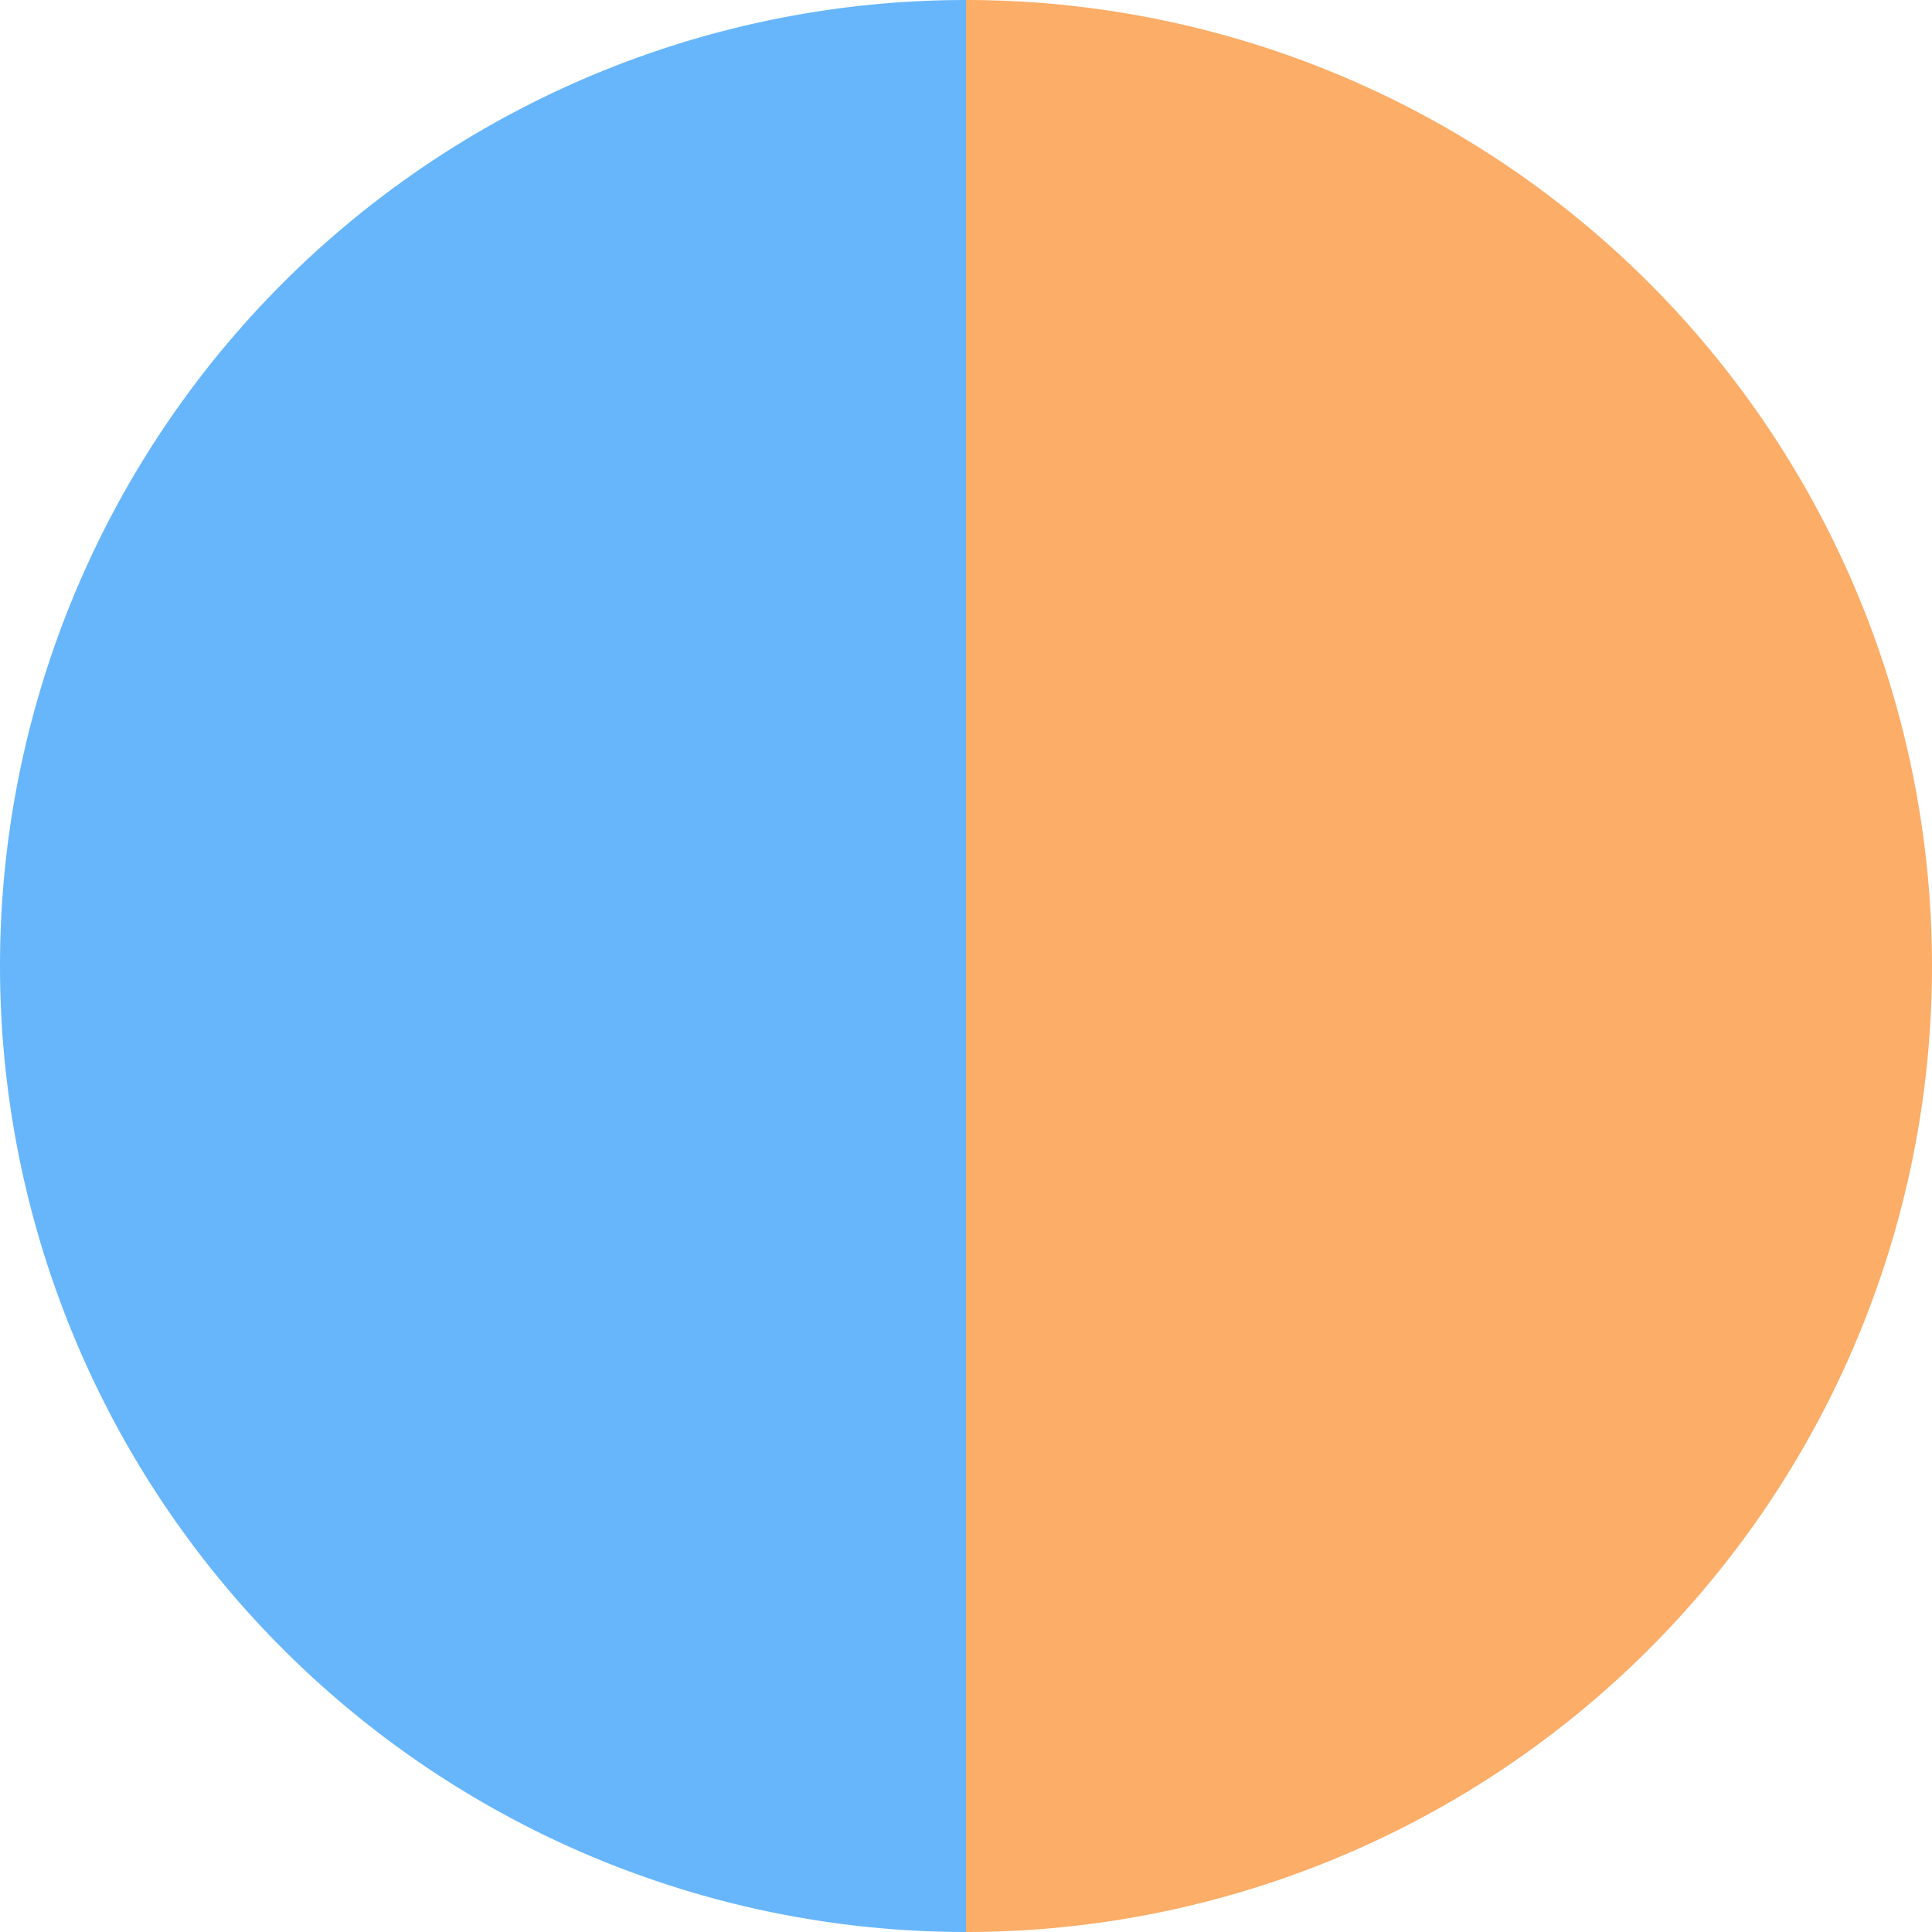
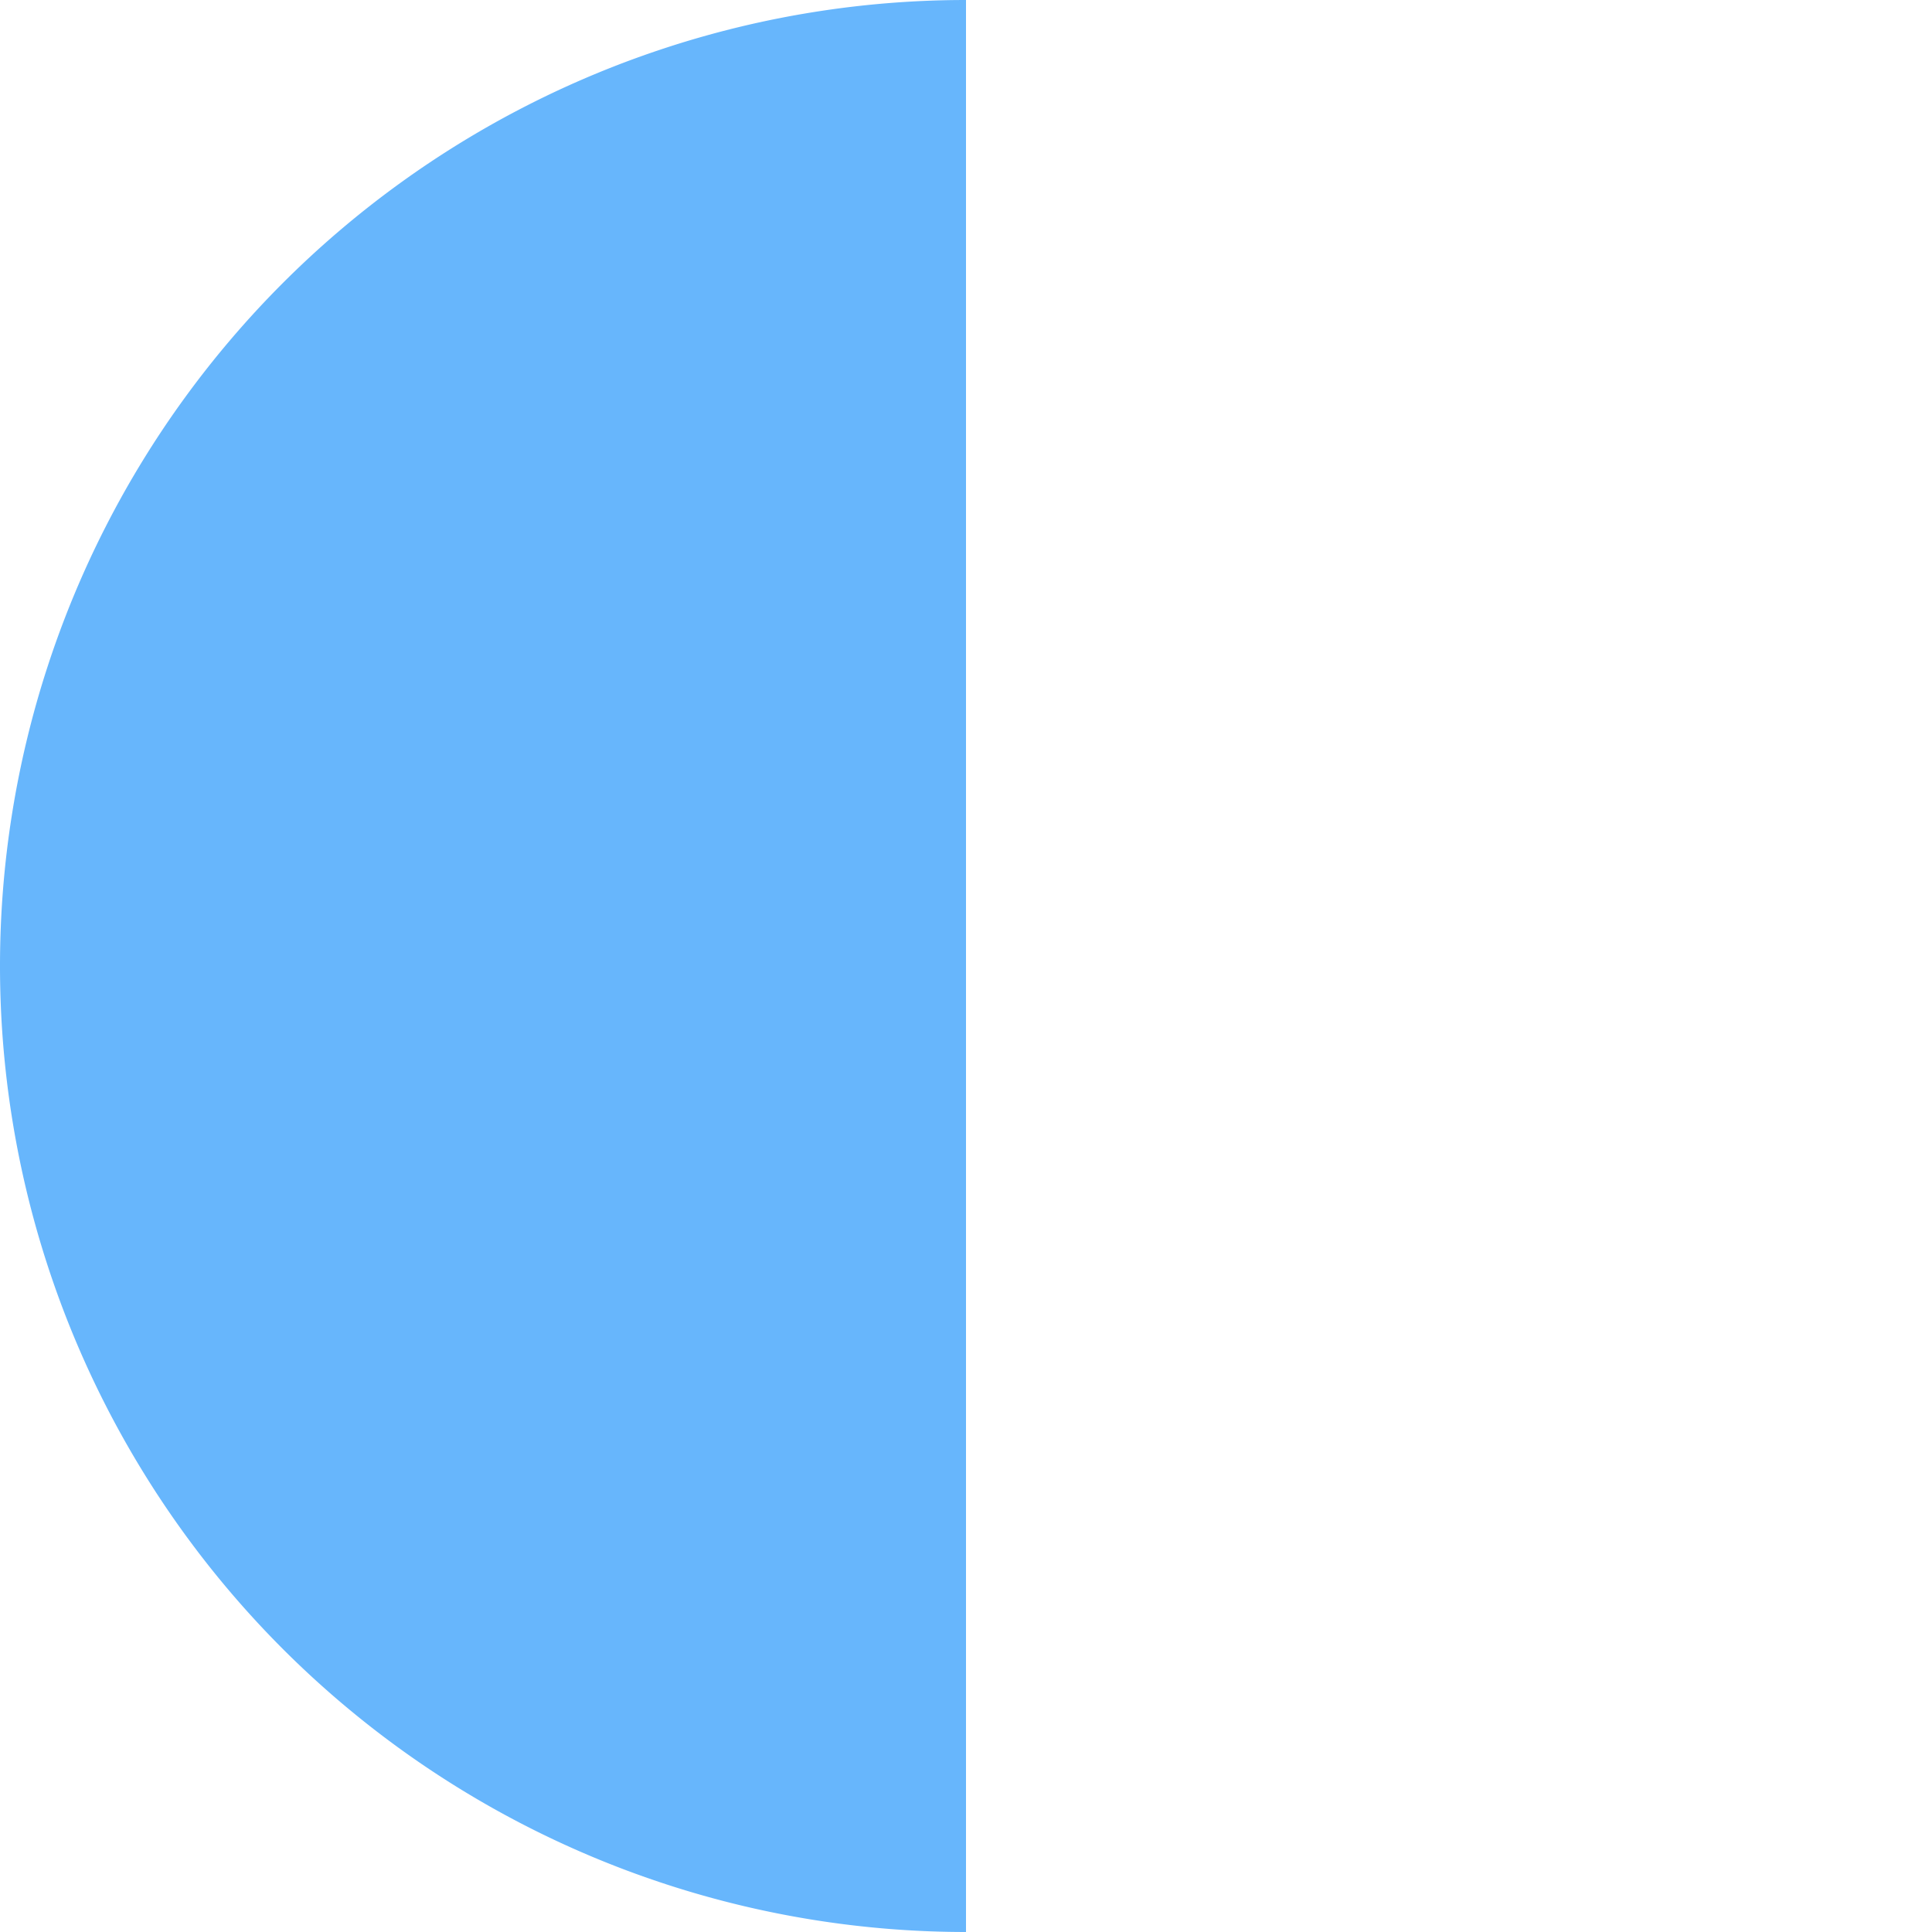
<svg xmlns="http://www.w3.org/2000/svg" width="500" height="500" viewBox="-1 -1 2 2">
-   <path d="M 0 -1               A 1,1 0 0,1 0 1             L 0,0              z" fill="#fcad67" />
  <path d="M 0 1               A 1,1 0 0,1 -0 -1             L 0,0              z" fill="#67b6fc" />
</svg>